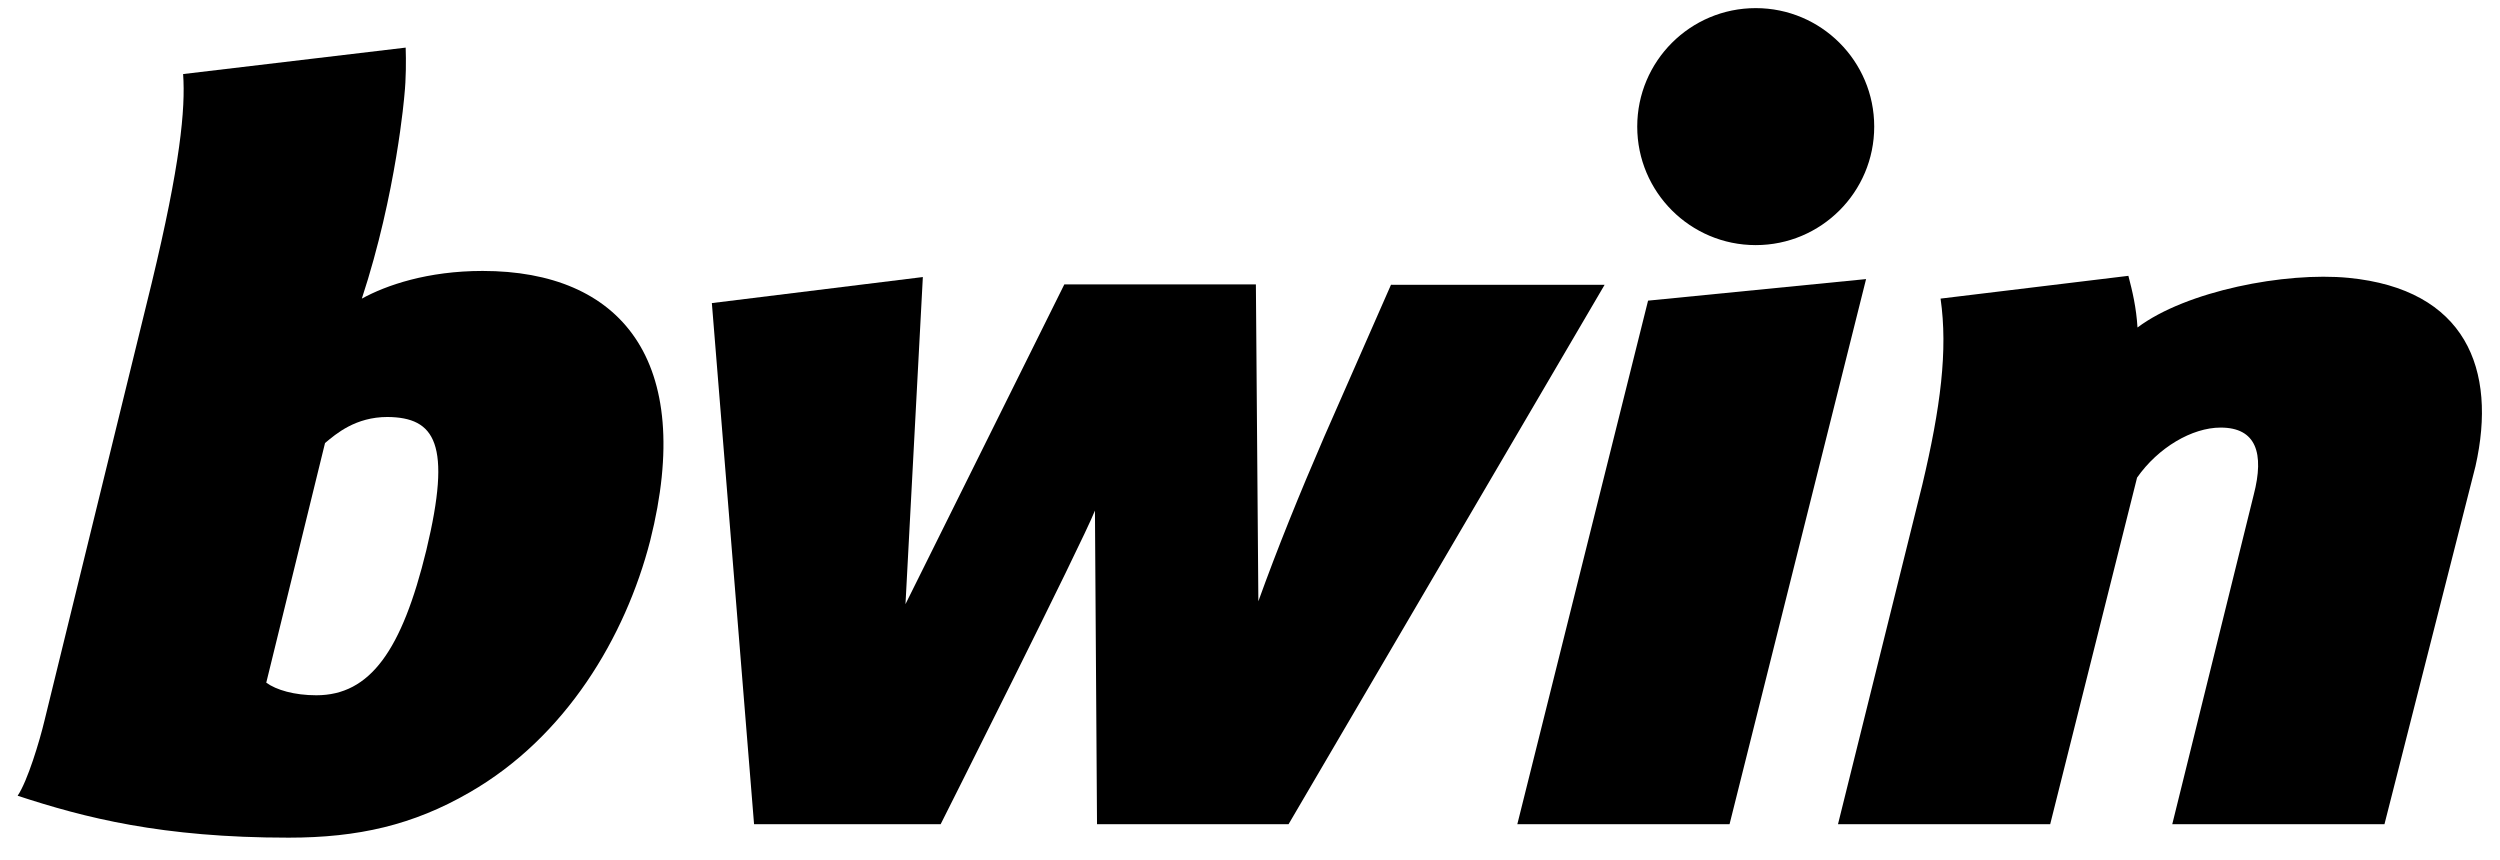
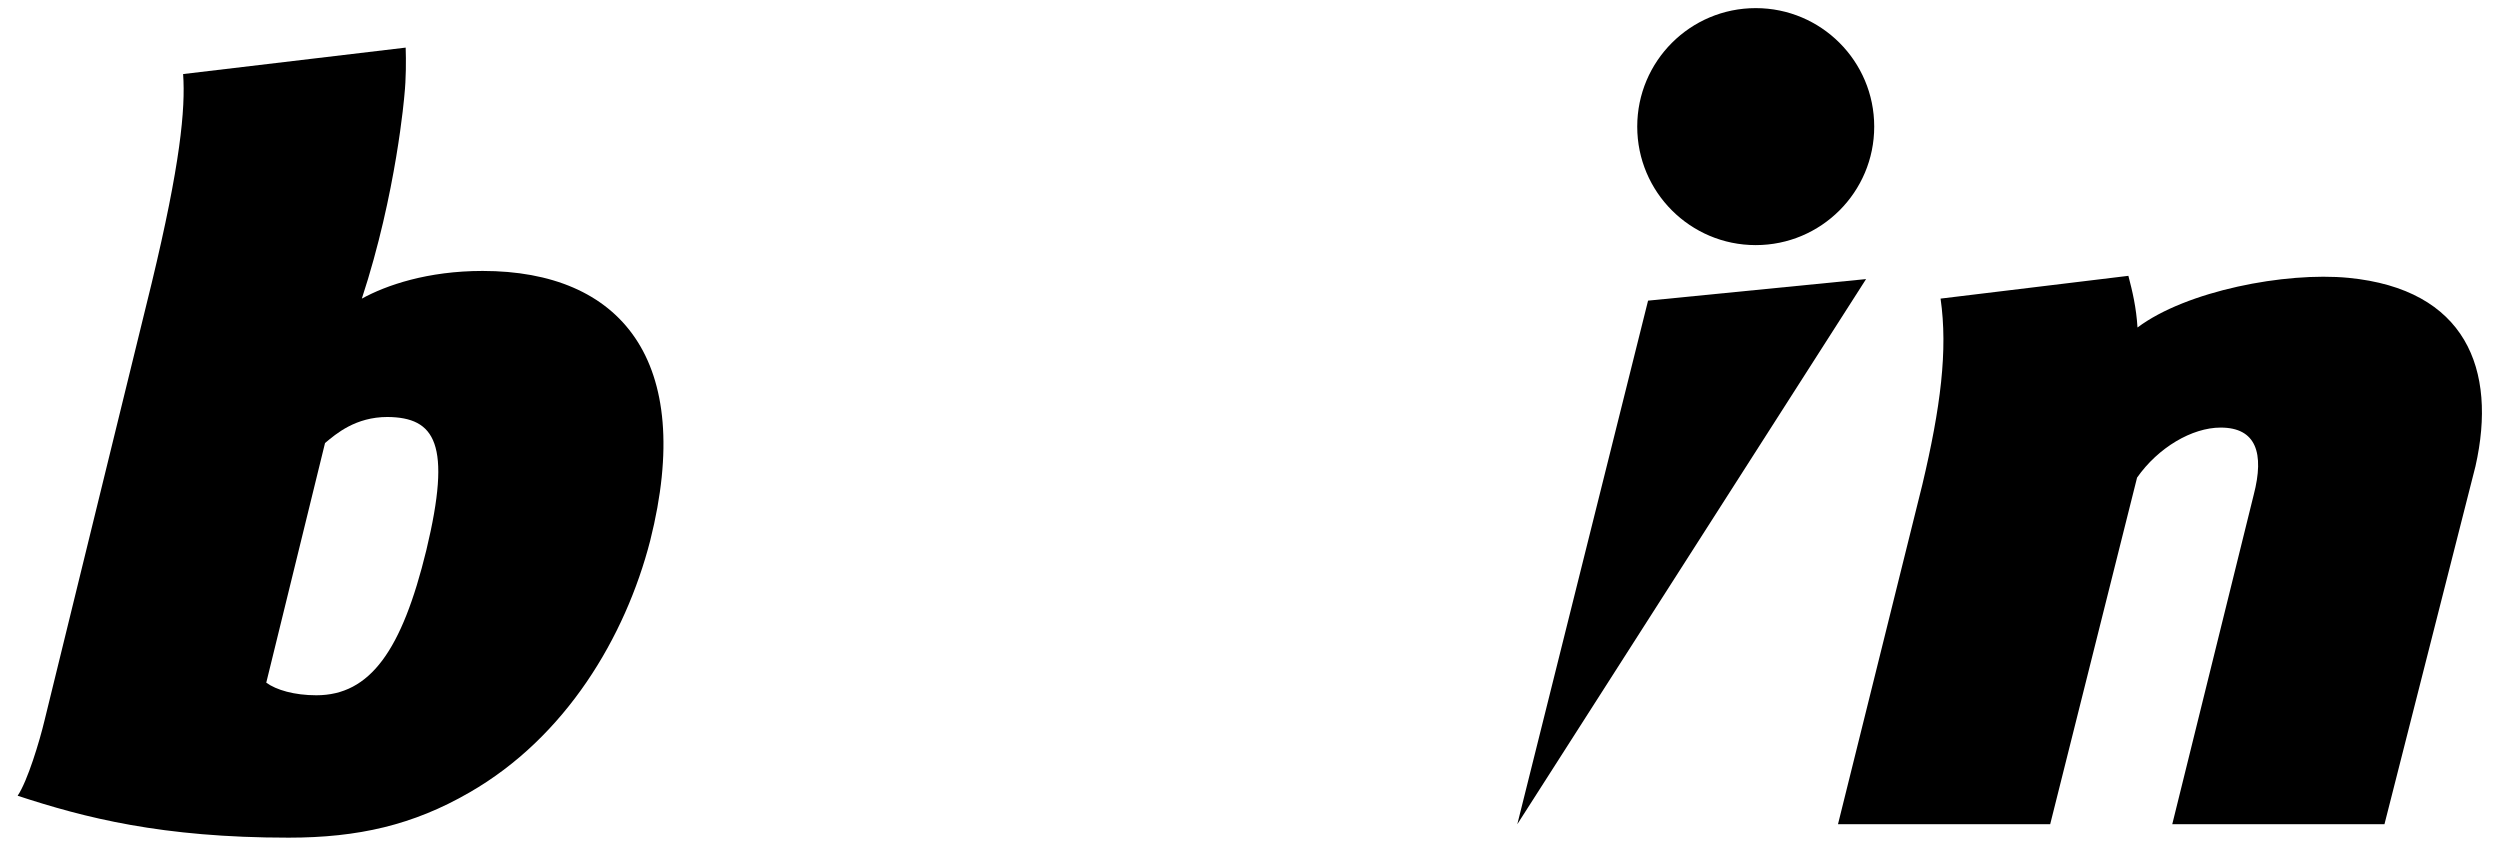
<svg xmlns="http://www.w3.org/2000/svg" width="93" height="32" viewBox="0 0 93 32" fill="none">
-   <path d="M61.308 11.184L56.444 30.661H64.339L69.418 10.382L61.308 11.184Z" fill="black" />
+   <path d="M61.308 11.184L56.444 30.661L69.418 10.382L61.308 11.184Z" fill="black" />
  <circle cx="65.313" cy="4.71" r="4.408" fill="black" />
  <path d="M87.364 10.336C85.009 10.109 81.331 10.821 79.515 12.183C79.469 11.441 79.33 10.851 79.176 10.261L72.189 11.108C72.466 13.03 72.189 15.164 71.512 18.024L68.373 30.661H76.267L79.499 17.767C80.284 16.647 81.546 15.906 82.608 15.906C83.932 15.906 84.239 16.859 83.839 18.403L80.808 30.661H88.702L92.088 17.343C92.904 13.726 91.719 10.76 87.364 10.336Z" fill="black" />
-   <path fill-rule="evenodd" clip-rule="evenodd" d="M51.751 10.579L49.258 16.254C48.335 18.388 47.519 20.401 46.811 22.368L46.719 10.579H39.593L33.684 22.474L34.33 10.306L26.481 11.275L28.051 30.661H34.992C34.992 30.661 40.255 20.204 40.732 18.993L40.809 30.661H47.934L59.692 10.594H51.751V10.579Z" fill="black" />
  <path fill-rule="evenodd" clip-rule="evenodd" d="M17.954 10.079C15.907 10.079 14.368 10.609 13.46 11.109C14.753 7.174 15.045 3.527 15.045 3.527C15.107 2.936 15.107 2.24 15.091 1.771L6.812 2.755C6.904 4.056 6.704 6.13 5.642 10.534L1.656 26.802C1.472 27.574 1.025 29.057 0.656 29.602C3.149 30.419 6.012 31.161 10.736 31.161C13.322 31.161 15.368 30.692 17.462 29.481C21.047 27.423 23.263 23.7 24.187 20.113C25.88 13.379 23.079 10.079 17.954 10.079ZM15.861 20.461C14.953 24.199 13.768 25.864 11.767 25.864C10.952 25.864 10.275 25.667 9.905 25.395L12.091 16.481C12.506 16.133 13.229 15.512 14.414 15.512C16.184 15.528 16.815 16.496 15.861 20.461Z" fill="black" />
</svg>